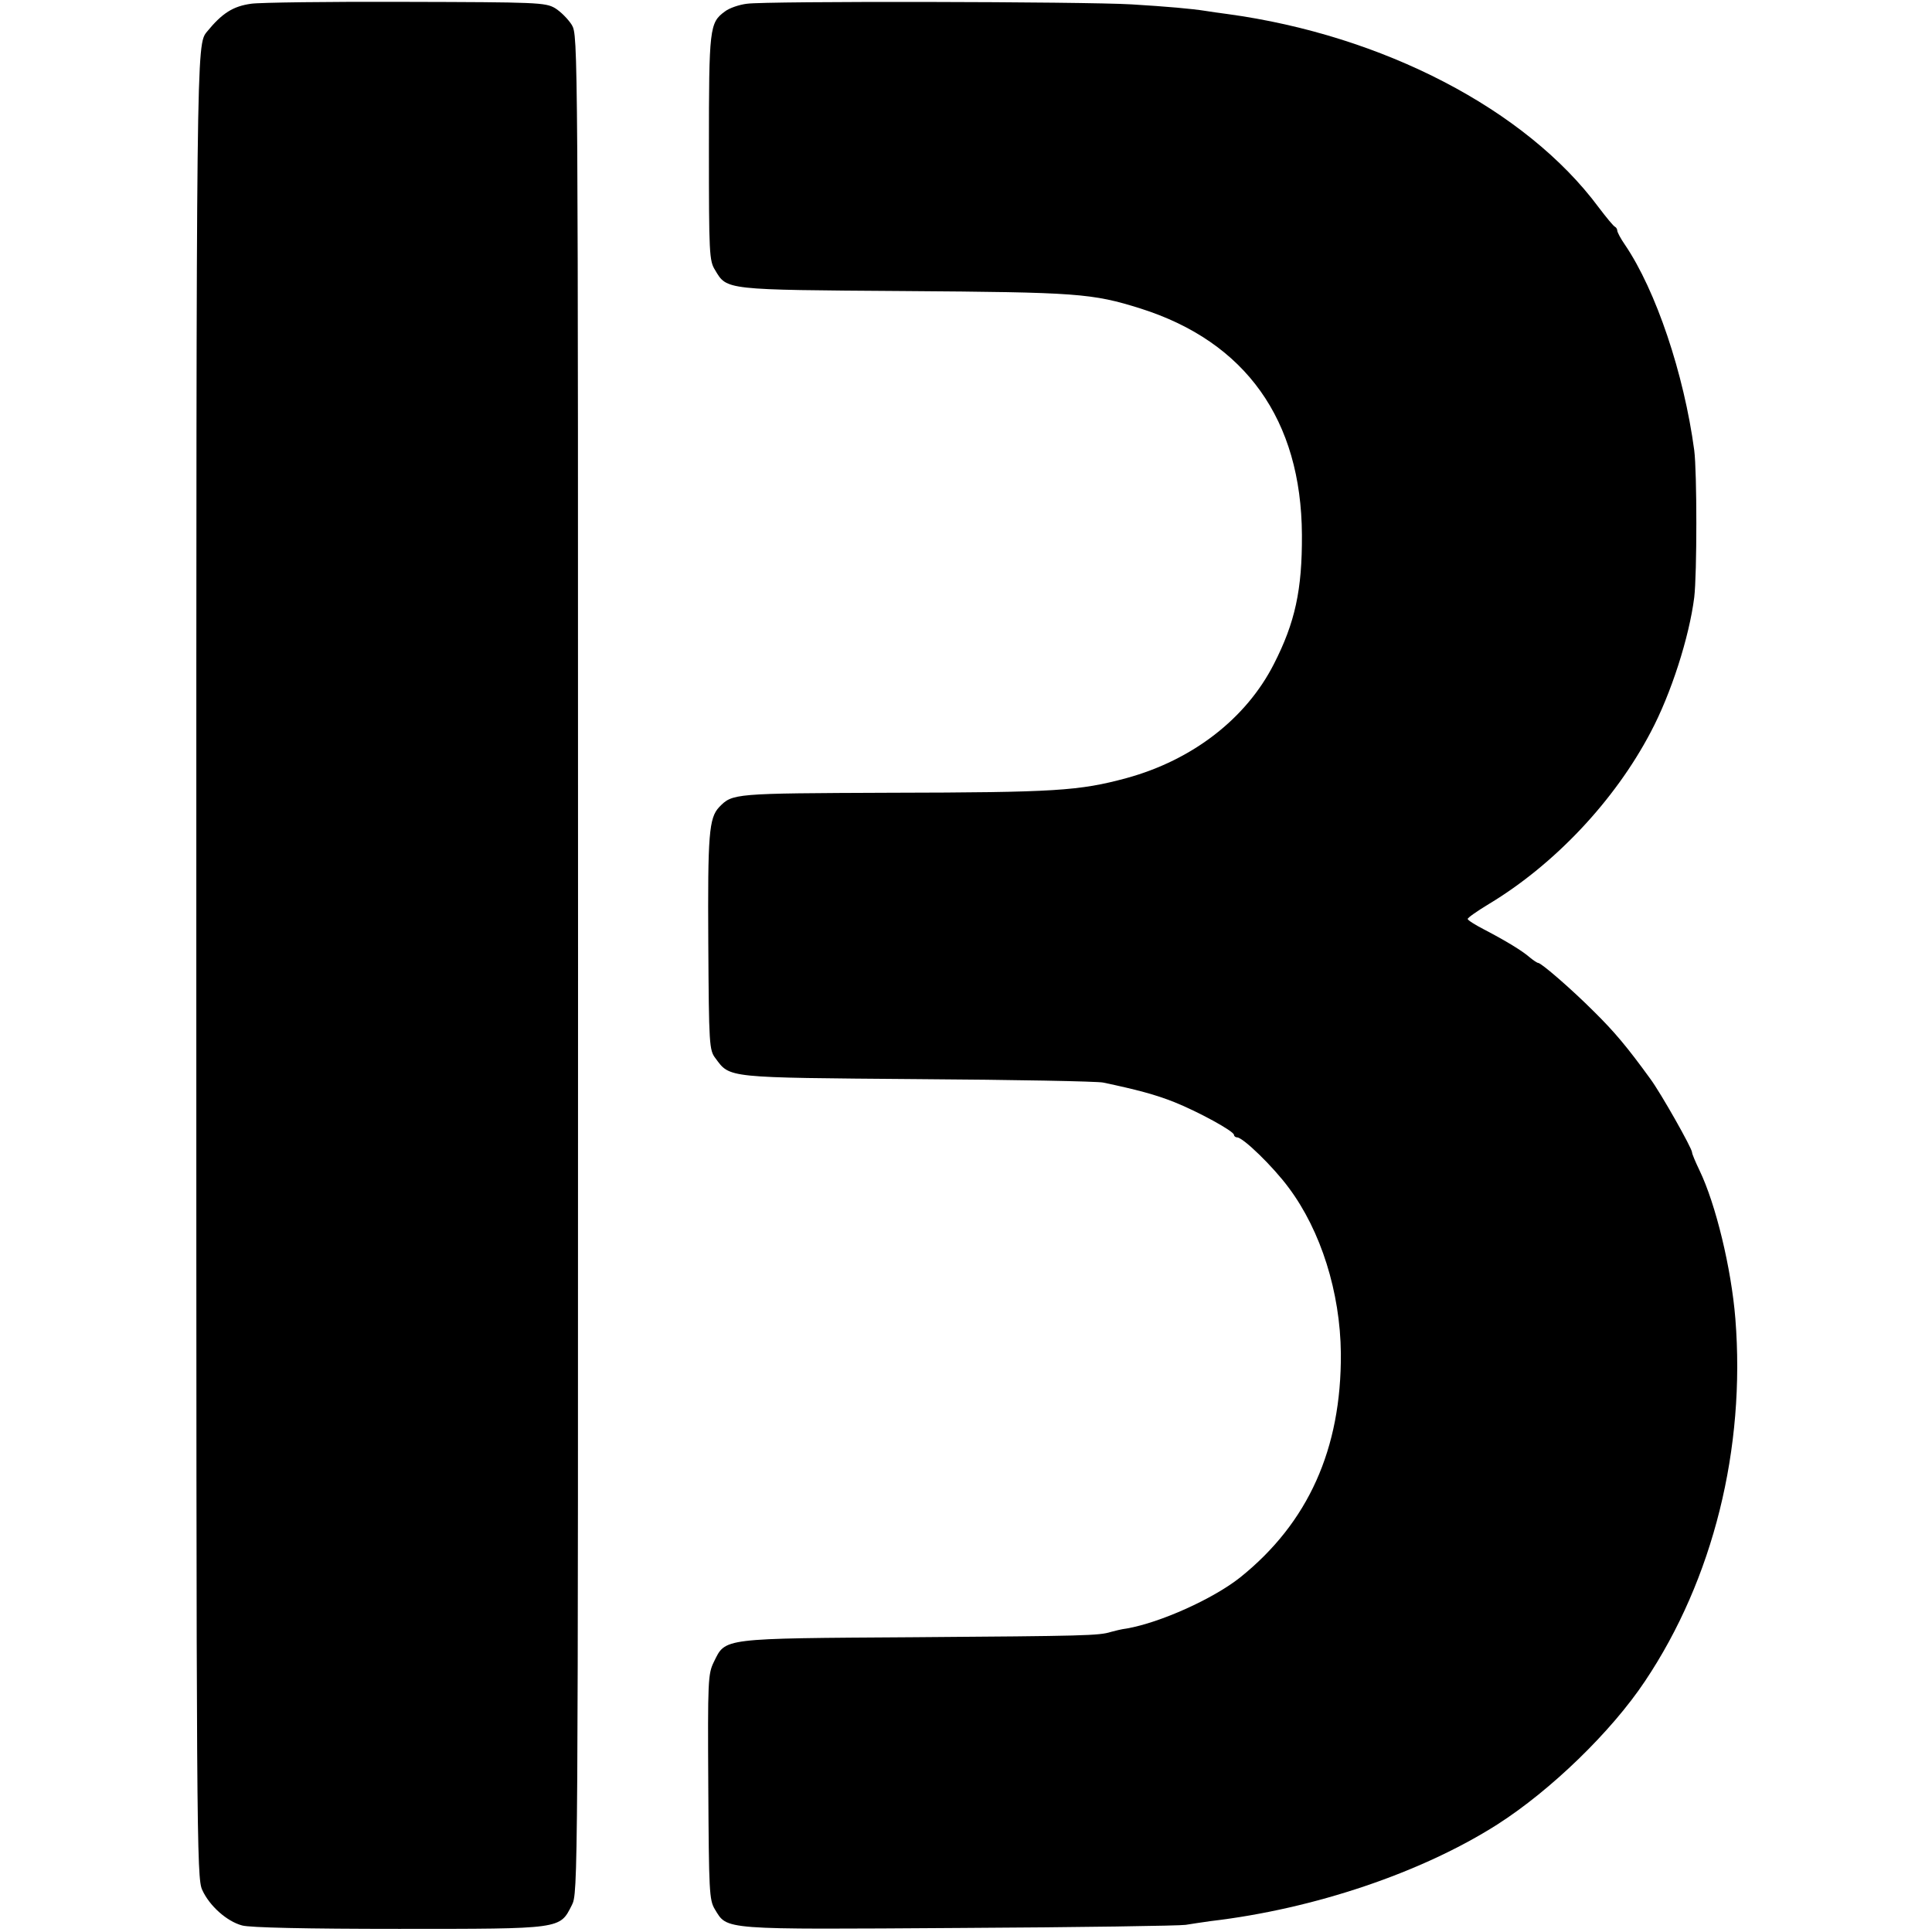
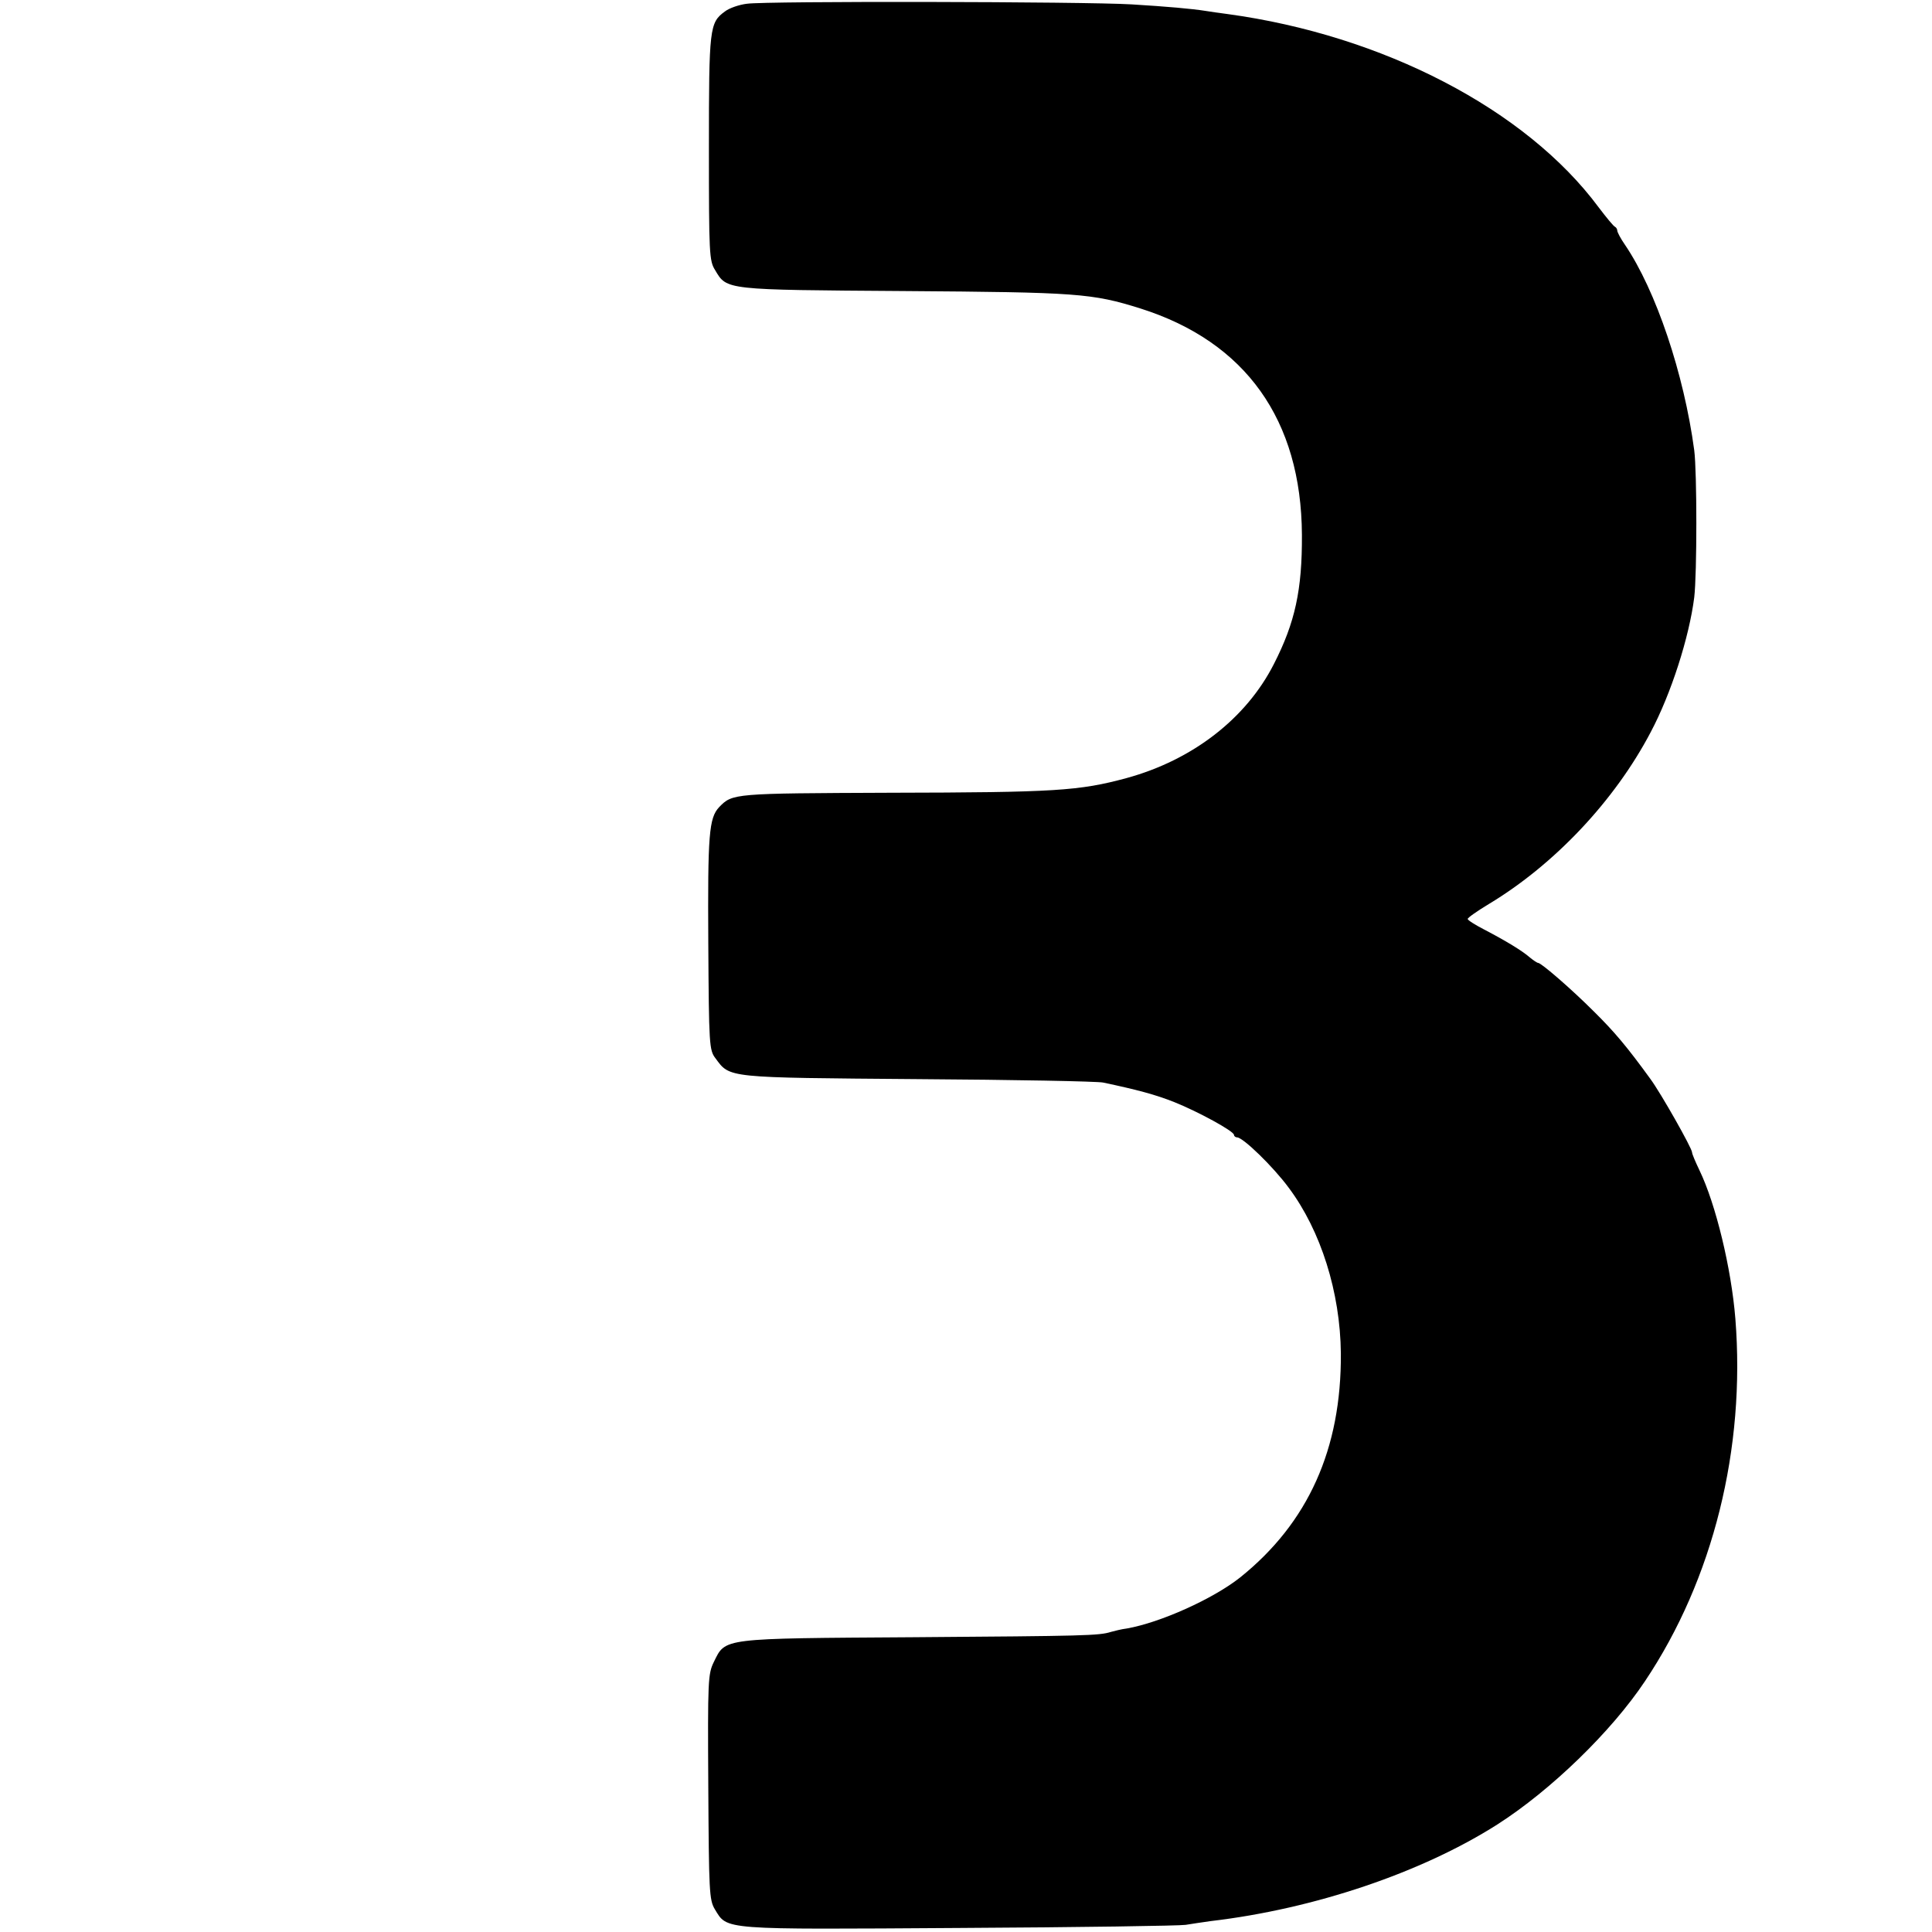
<svg xmlns="http://www.w3.org/2000/svg" version="1.0" width="620pt" height="620pt" viewBox="0 0 620 620" preserveAspectRatio="xMidYMid meet">
  <g transform="translate(0,620) scale(0.1,-0.1)" fill="#000000" stroke="none">
-     <path d="M806 6188 c-58 -8 -93 -30 -142 -90 -34 -42 -34 -36 -34 -3002 0 -2804 1 -2923 19 -2961 23 -51 79 -101 128 -114 24 -7 209 -11 503 -11 525 0 516 -1 555 76 20 39 20 56 20 3019 0 2974 0 2980 -20 3015 -12 19 -36 43 -54 54 -31 18 -57 19 -480 20 -246 1 -469 -2 -495 -6z" />
    <path d="M2397 6188 c-25 -3 -57 -14 -71 -25 -49 -36 -51 -52 -51 -438 0 -340 1 -362 20 -392 38 -64 30 -63 607 -67 555 -4 602 -7 758 -56 338 -107 516 -358 518 -726 1 -177 -22 -282 -90 -415 -89 -175 -261 -308 -473 -366 -152 -41 -227 -46 -760 -47 -503 -2 -504 -2 -547 -46 -33 -35 -37 -88 -35 -436 2 -328 3 -344 23 -370 47 -64 33 -62 649 -67 308 -2 576 -7 595 -11 109 -23 169 -39 229 -63 75 -30 191 -93 191 -105 0 -4 5 -8 10 -8 19 0 116 -94 166 -162 103 -138 165 -335 167 -531 2 -307 -105 -544 -323 -719 -87 -69 -256 -145 -364 -164 -17 -2 -40 -8 -51 -11 -38 -12 -83 -13 -631 -17 -623 -4 -605 -2 -643 -79 -19 -39 -20 -57 -18 -401 2 -336 3 -363 21 -393 41 -67 16 -65 787 -60 382 2 708 7 724 10 17 3 53 8 80 12 333 39 678 156 920 310 172 110 366 298 474 460 219 327 323 747 290 1163 -13 162 -63 368 -115 476 -13 27 -24 53 -24 58 0 13 -100 190 -134 236 -74 102 -115 151 -182 217 -71 71 -168 155 -178 155 -3 0 -15 8 -26 17 -25 22 -78 54 -147 90 -29 15 -53 30 -53 34 0 4 30 25 68 48 211 127 404 332 519 551 66 124 124 306 140 433 9 76 9 402 0 472 -33 246 -123 513 -222 659 -14 20 -25 41 -25 46 0 4 -3 10 -7 12 -5 2 -28 30 -53 63 -233 314 -692 552 -1191 620 -25 3 -57 8 -70 10 -44 7 -123 14 -238 21 -151 9 -1174 11 -1234 2z" />
  </g>
</svg>